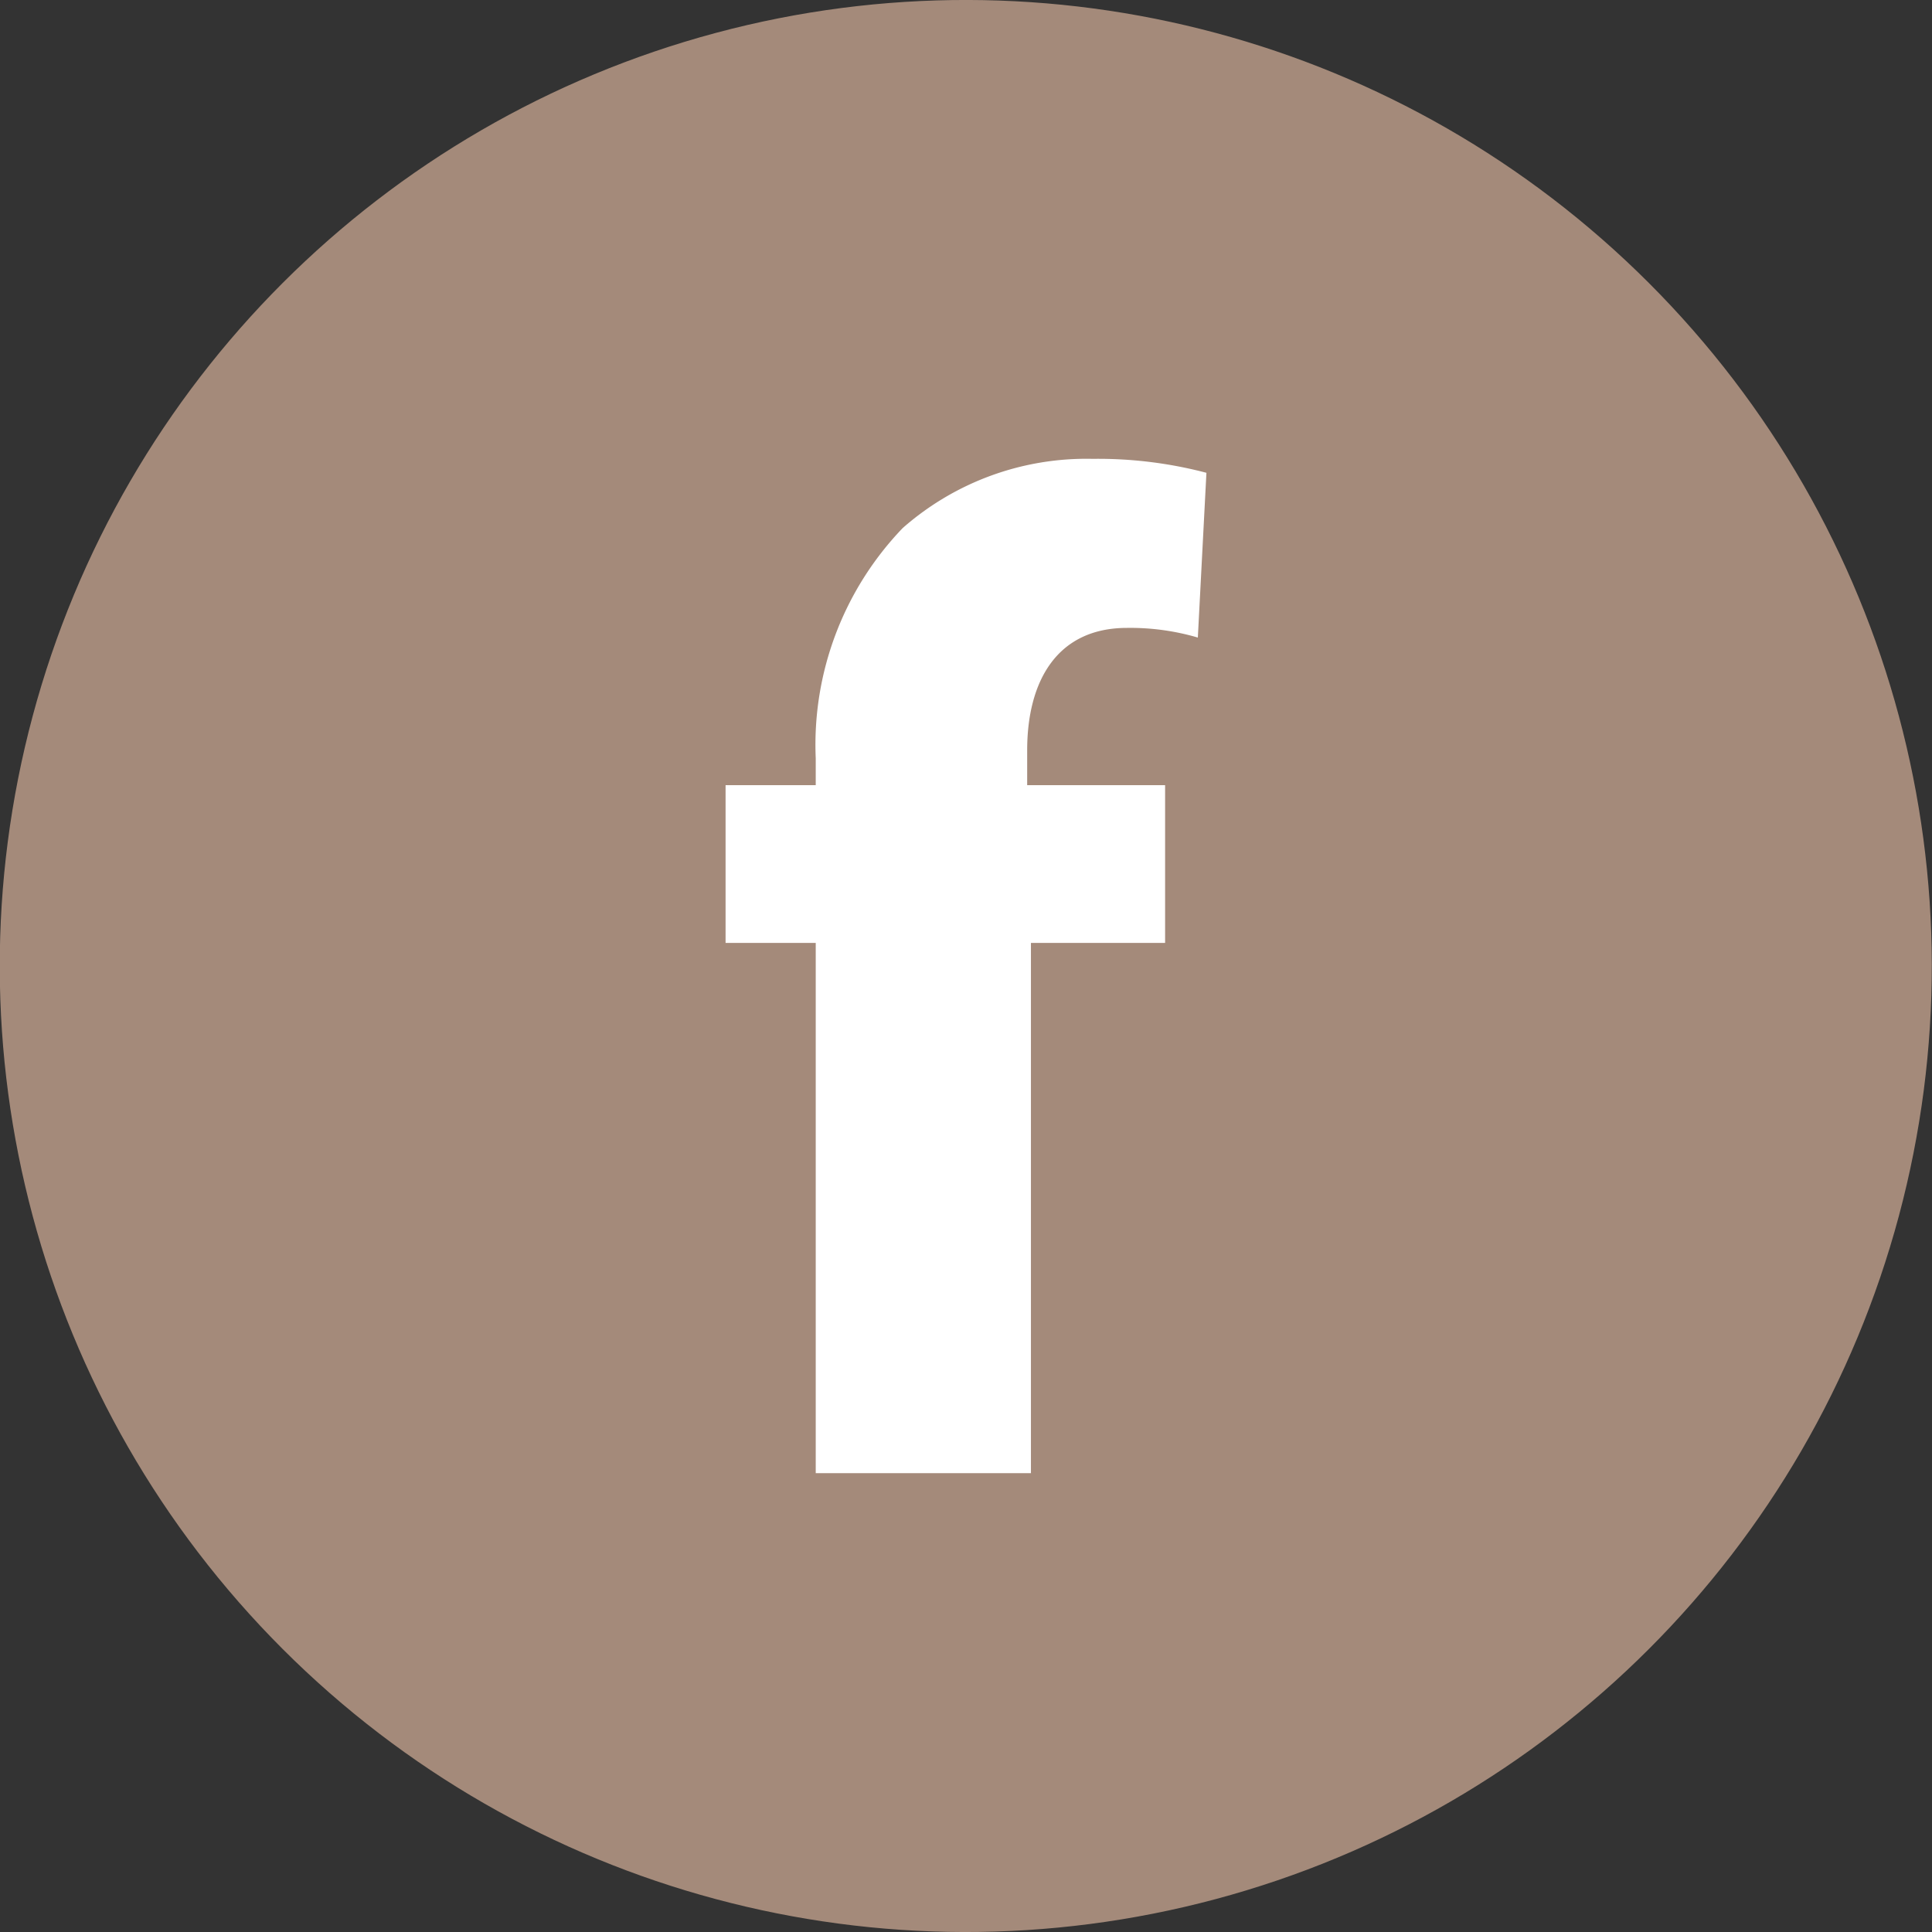
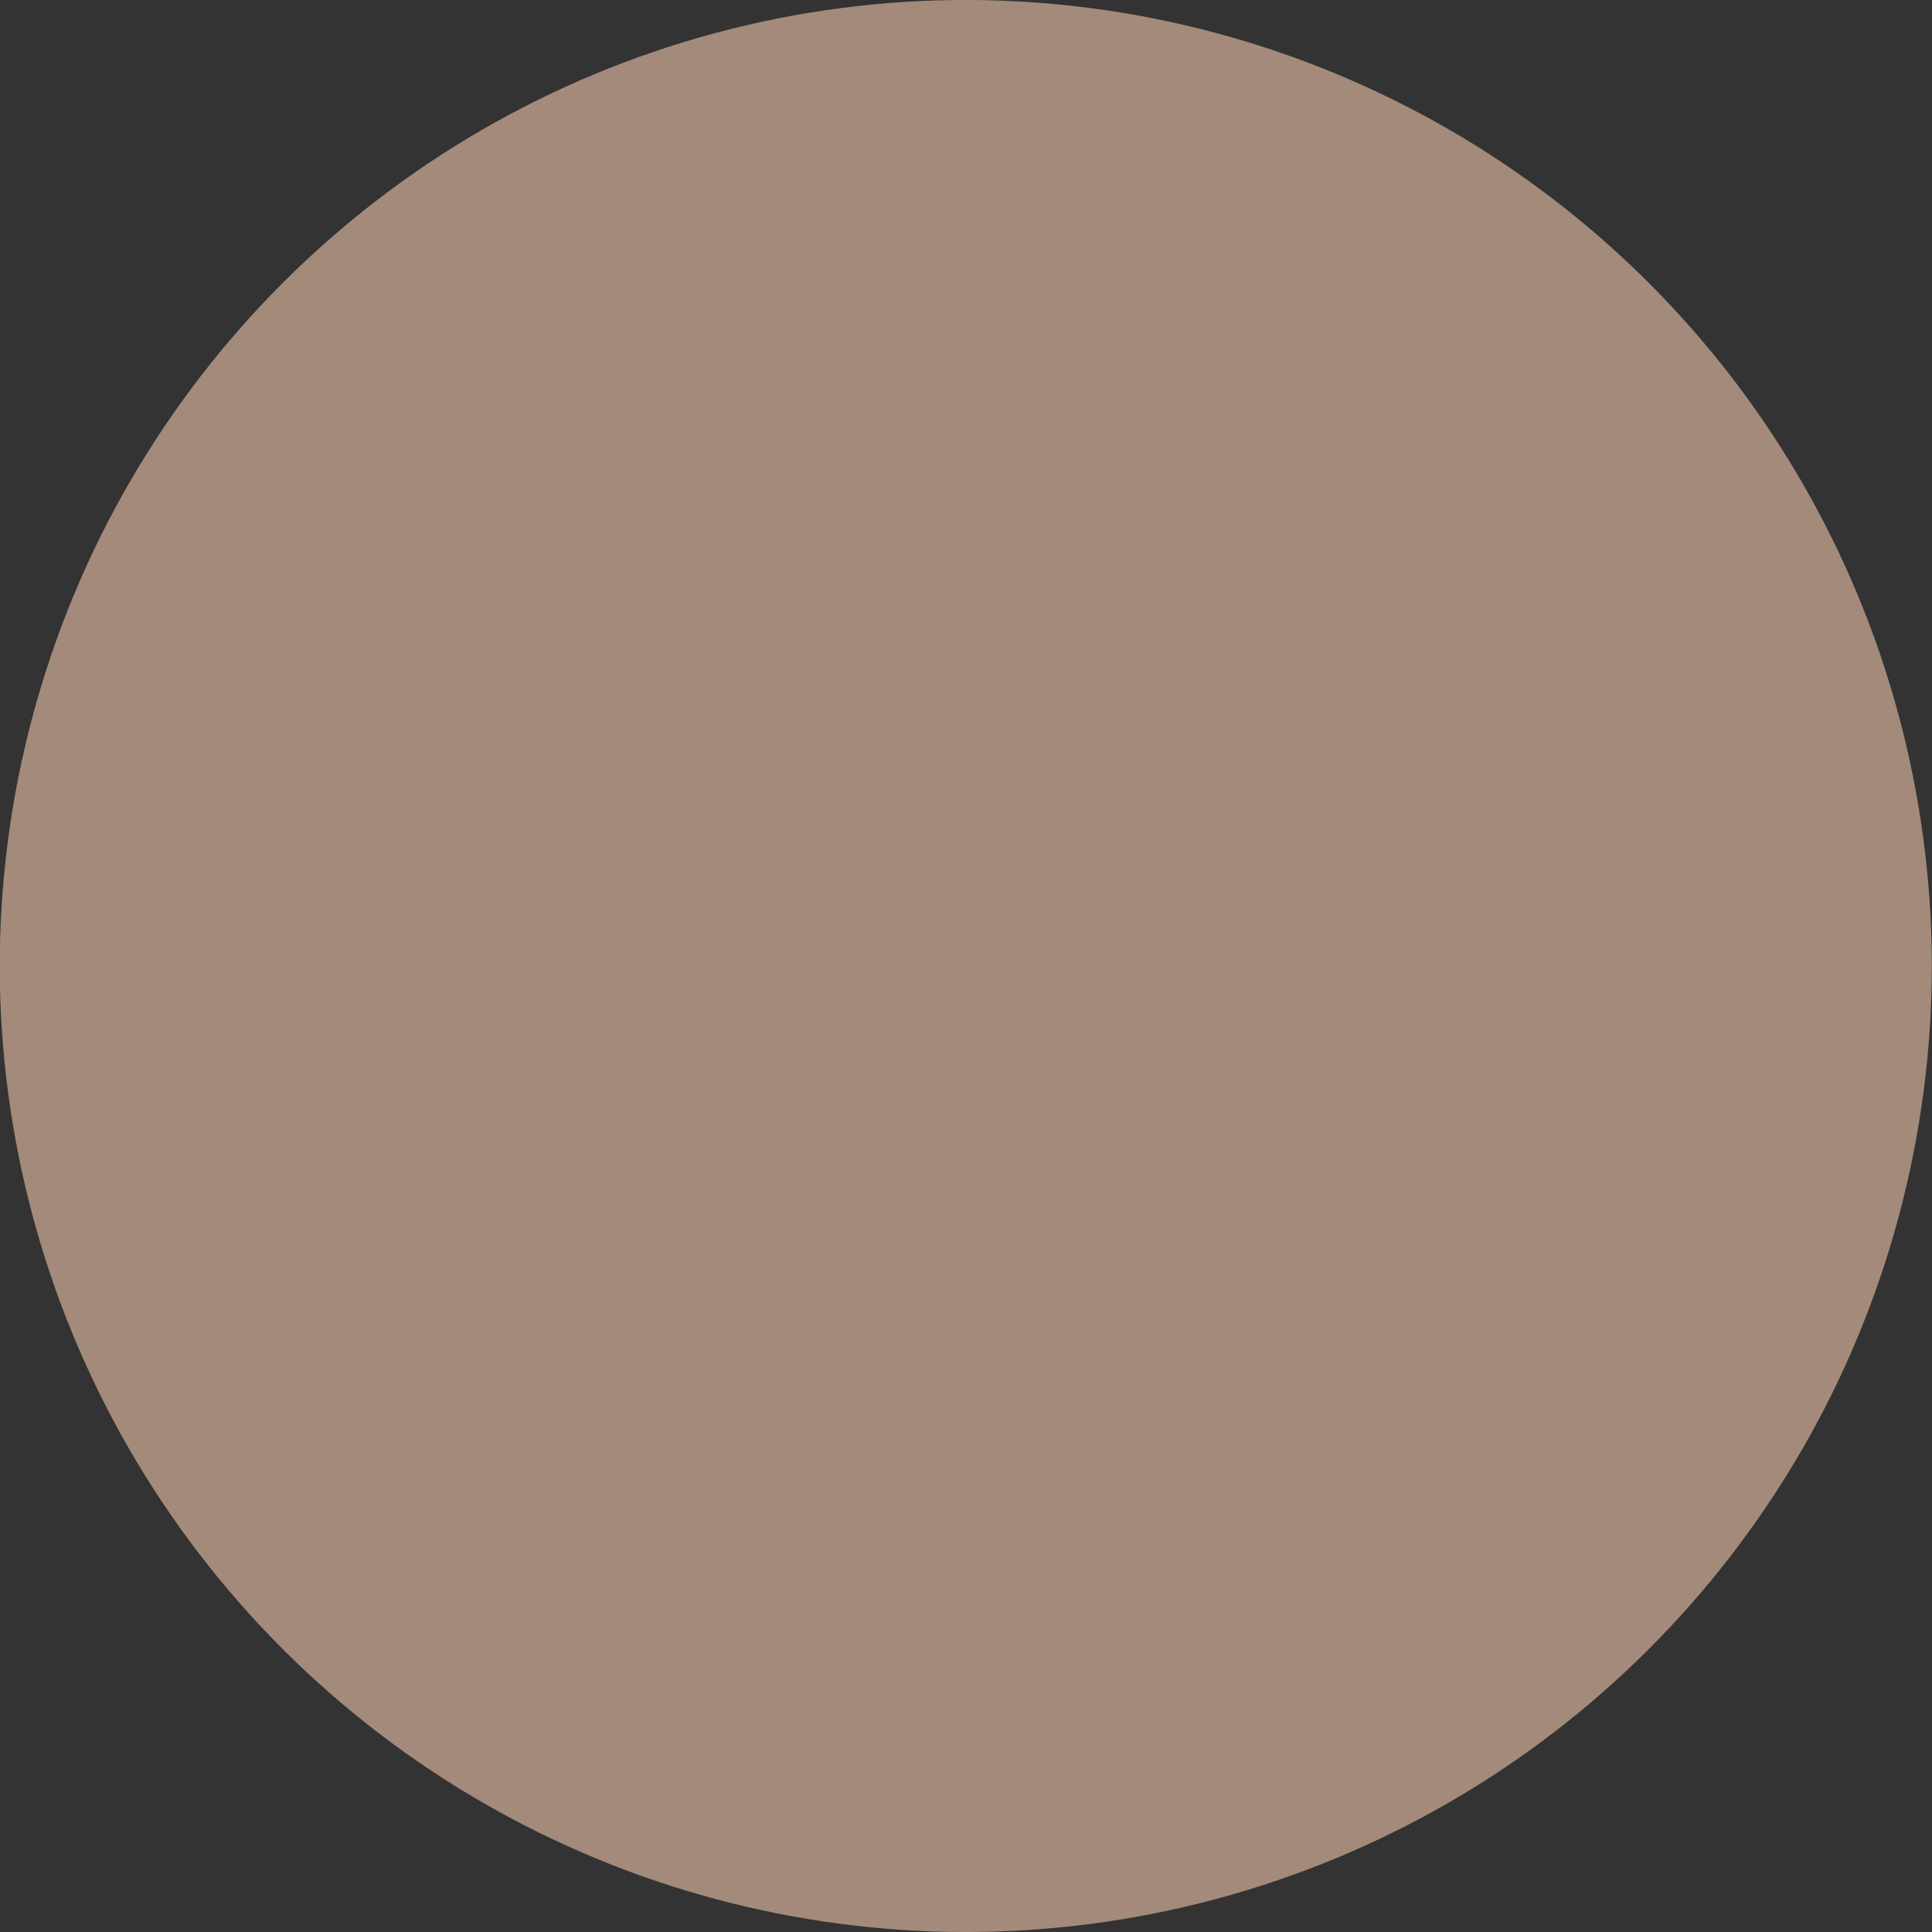
<svg xmlns="http://www.w3.org/2000/svg" viewBox="0 0 36 36">
  <rect x="0" y="0" width="36" height="36" fill="#333333" stroke="none" />
  <defs>
    <style>.cls-1{fill:#a48a7a;}.cls-2{fill:#fff;}</style>
  </defs>
  <g id="Calque_2" data-name="Calque 2">
    <g id="Calque_1-2" data-name="Calque 1">
      <circle class="cls-1" cx="18" cy="18" r="18" transform="translate(-7.46 18) rotate(-45)" />
-       <path class="cls-2" d="M15.2,27.45V17.57H13.52V14.63H15.2v-.5a5.83,5.83,0,0,1,1.62-4.29,5.18,5.18,0,0,1,3.54-1.29,7.93,7.93,0,0,1,2.12.26l-.16,3.07A4.47,4.47,0,0,0,21,11.7c-1.31,0-1.86,1-1.86,2.28v.65h2.57v2.94H19.21v9.88Z" />
    </g>
  </g>
</svg>